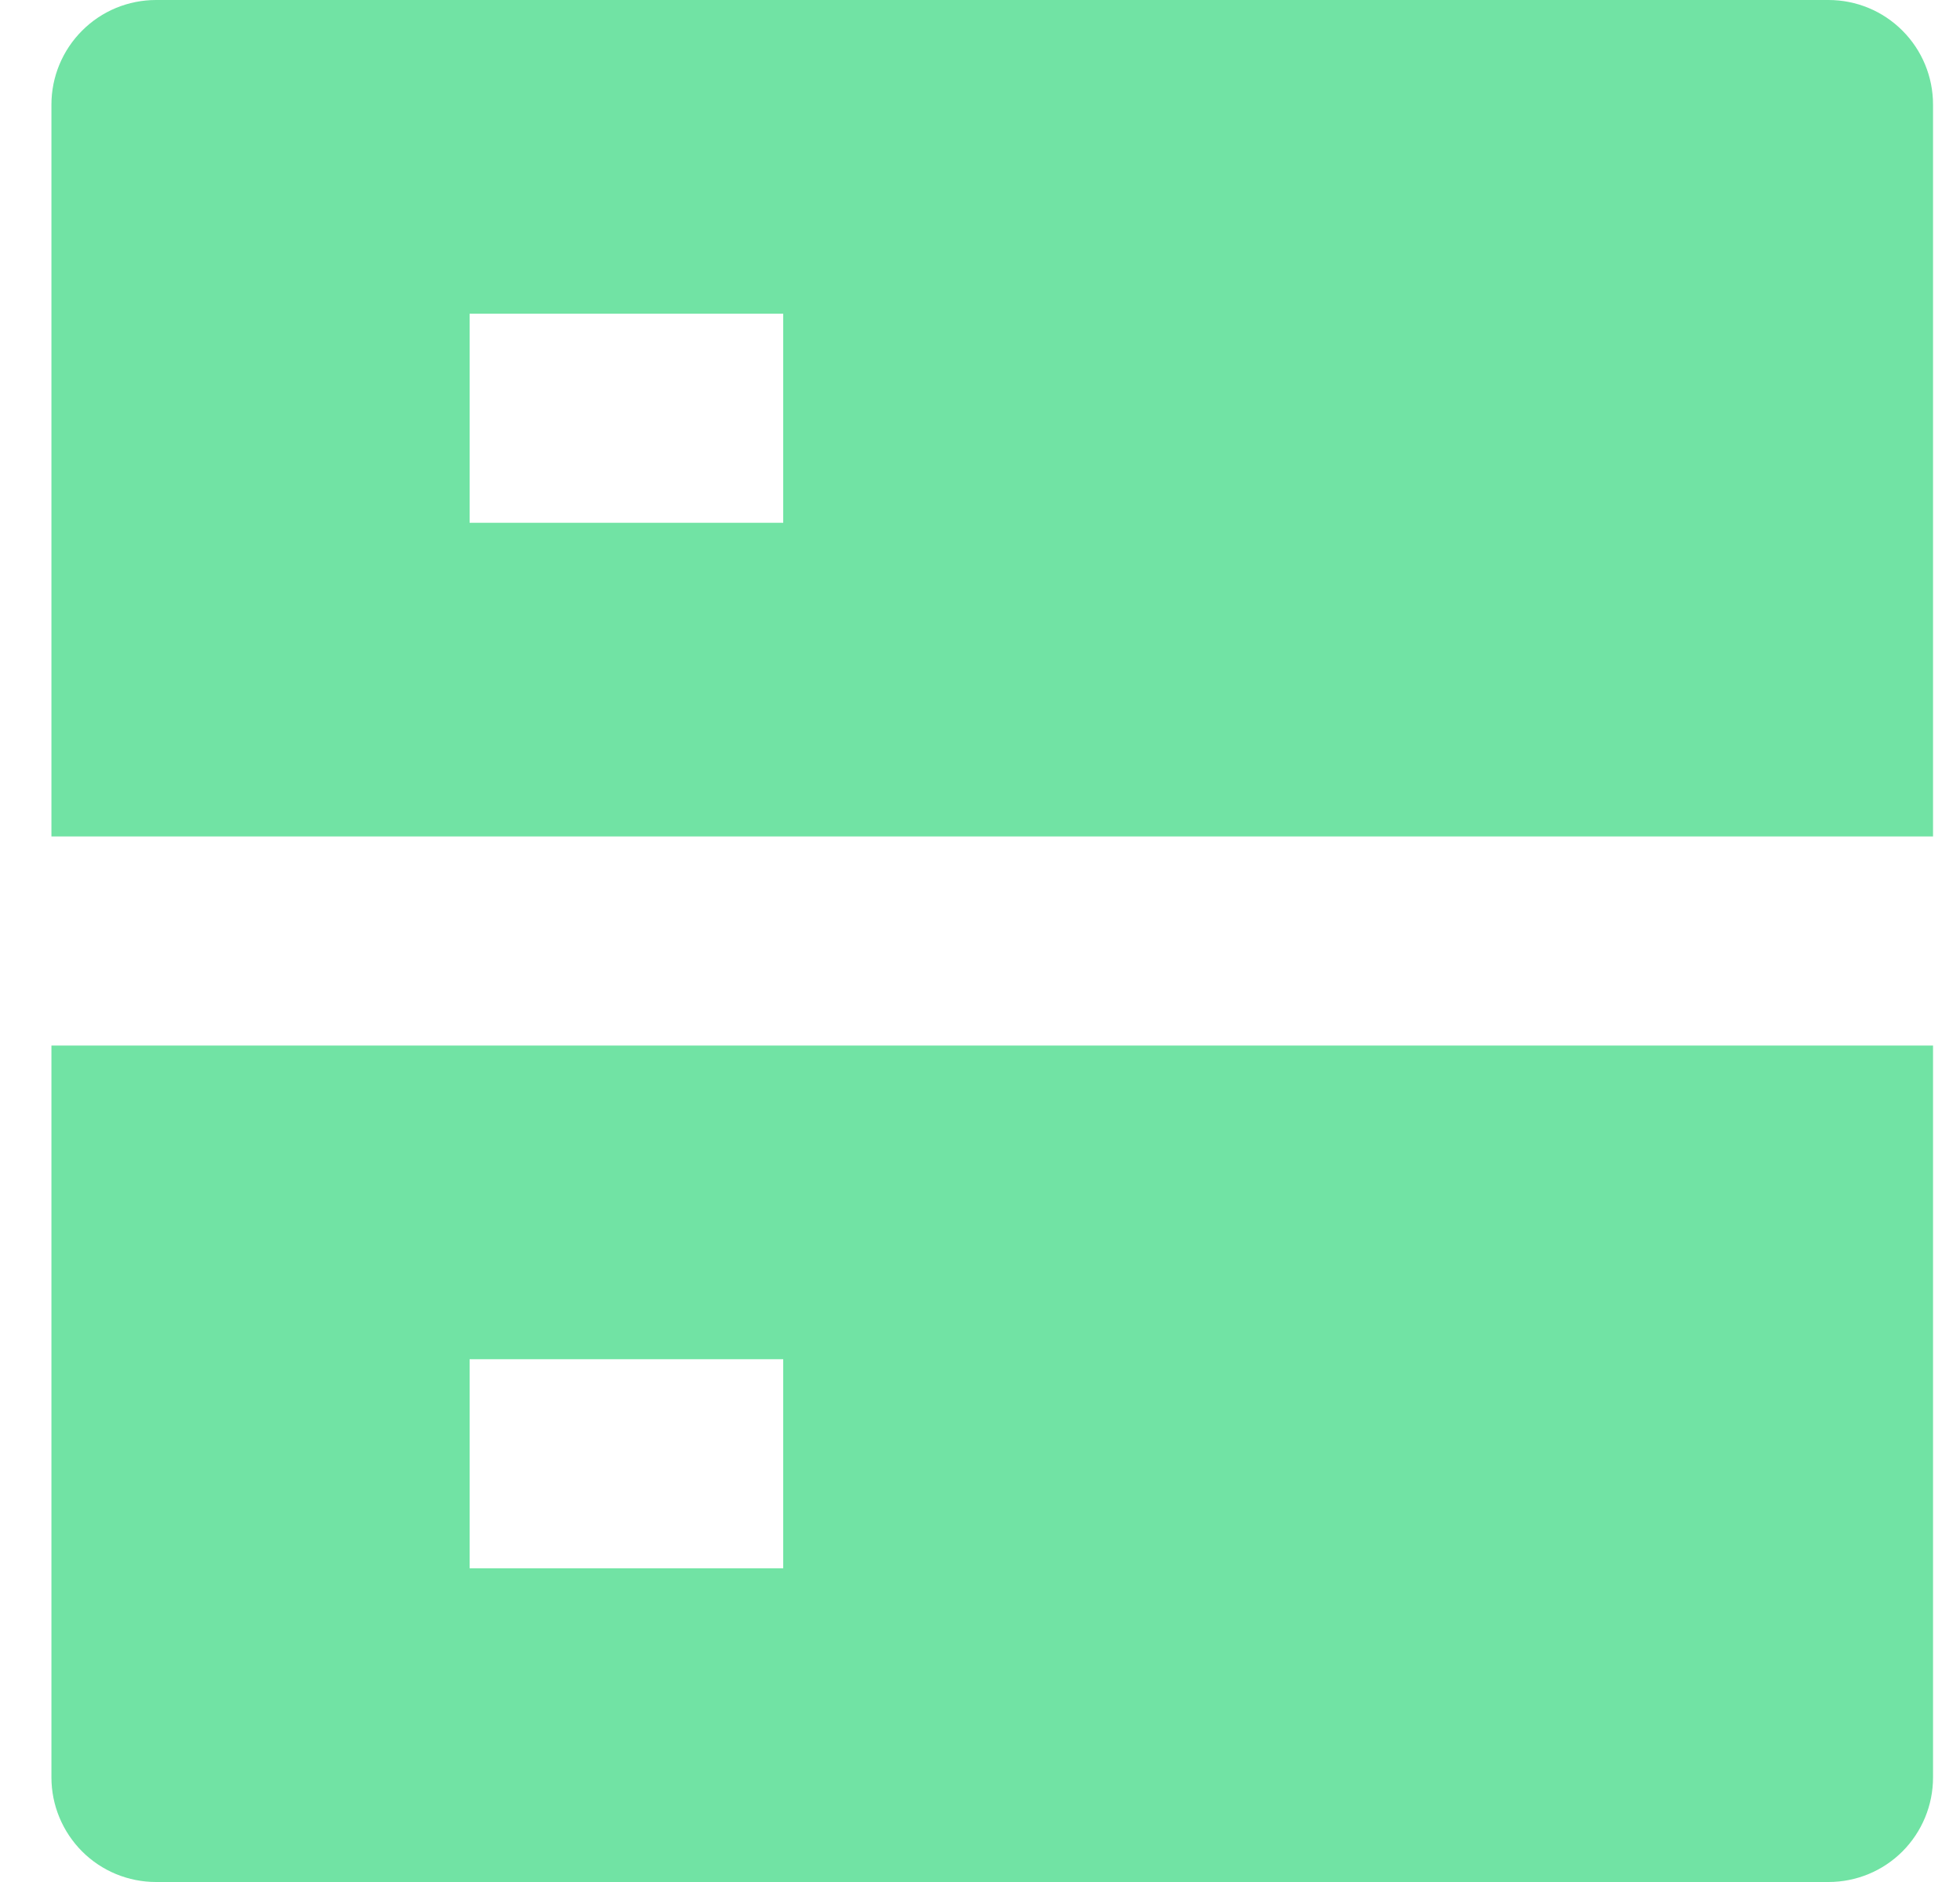
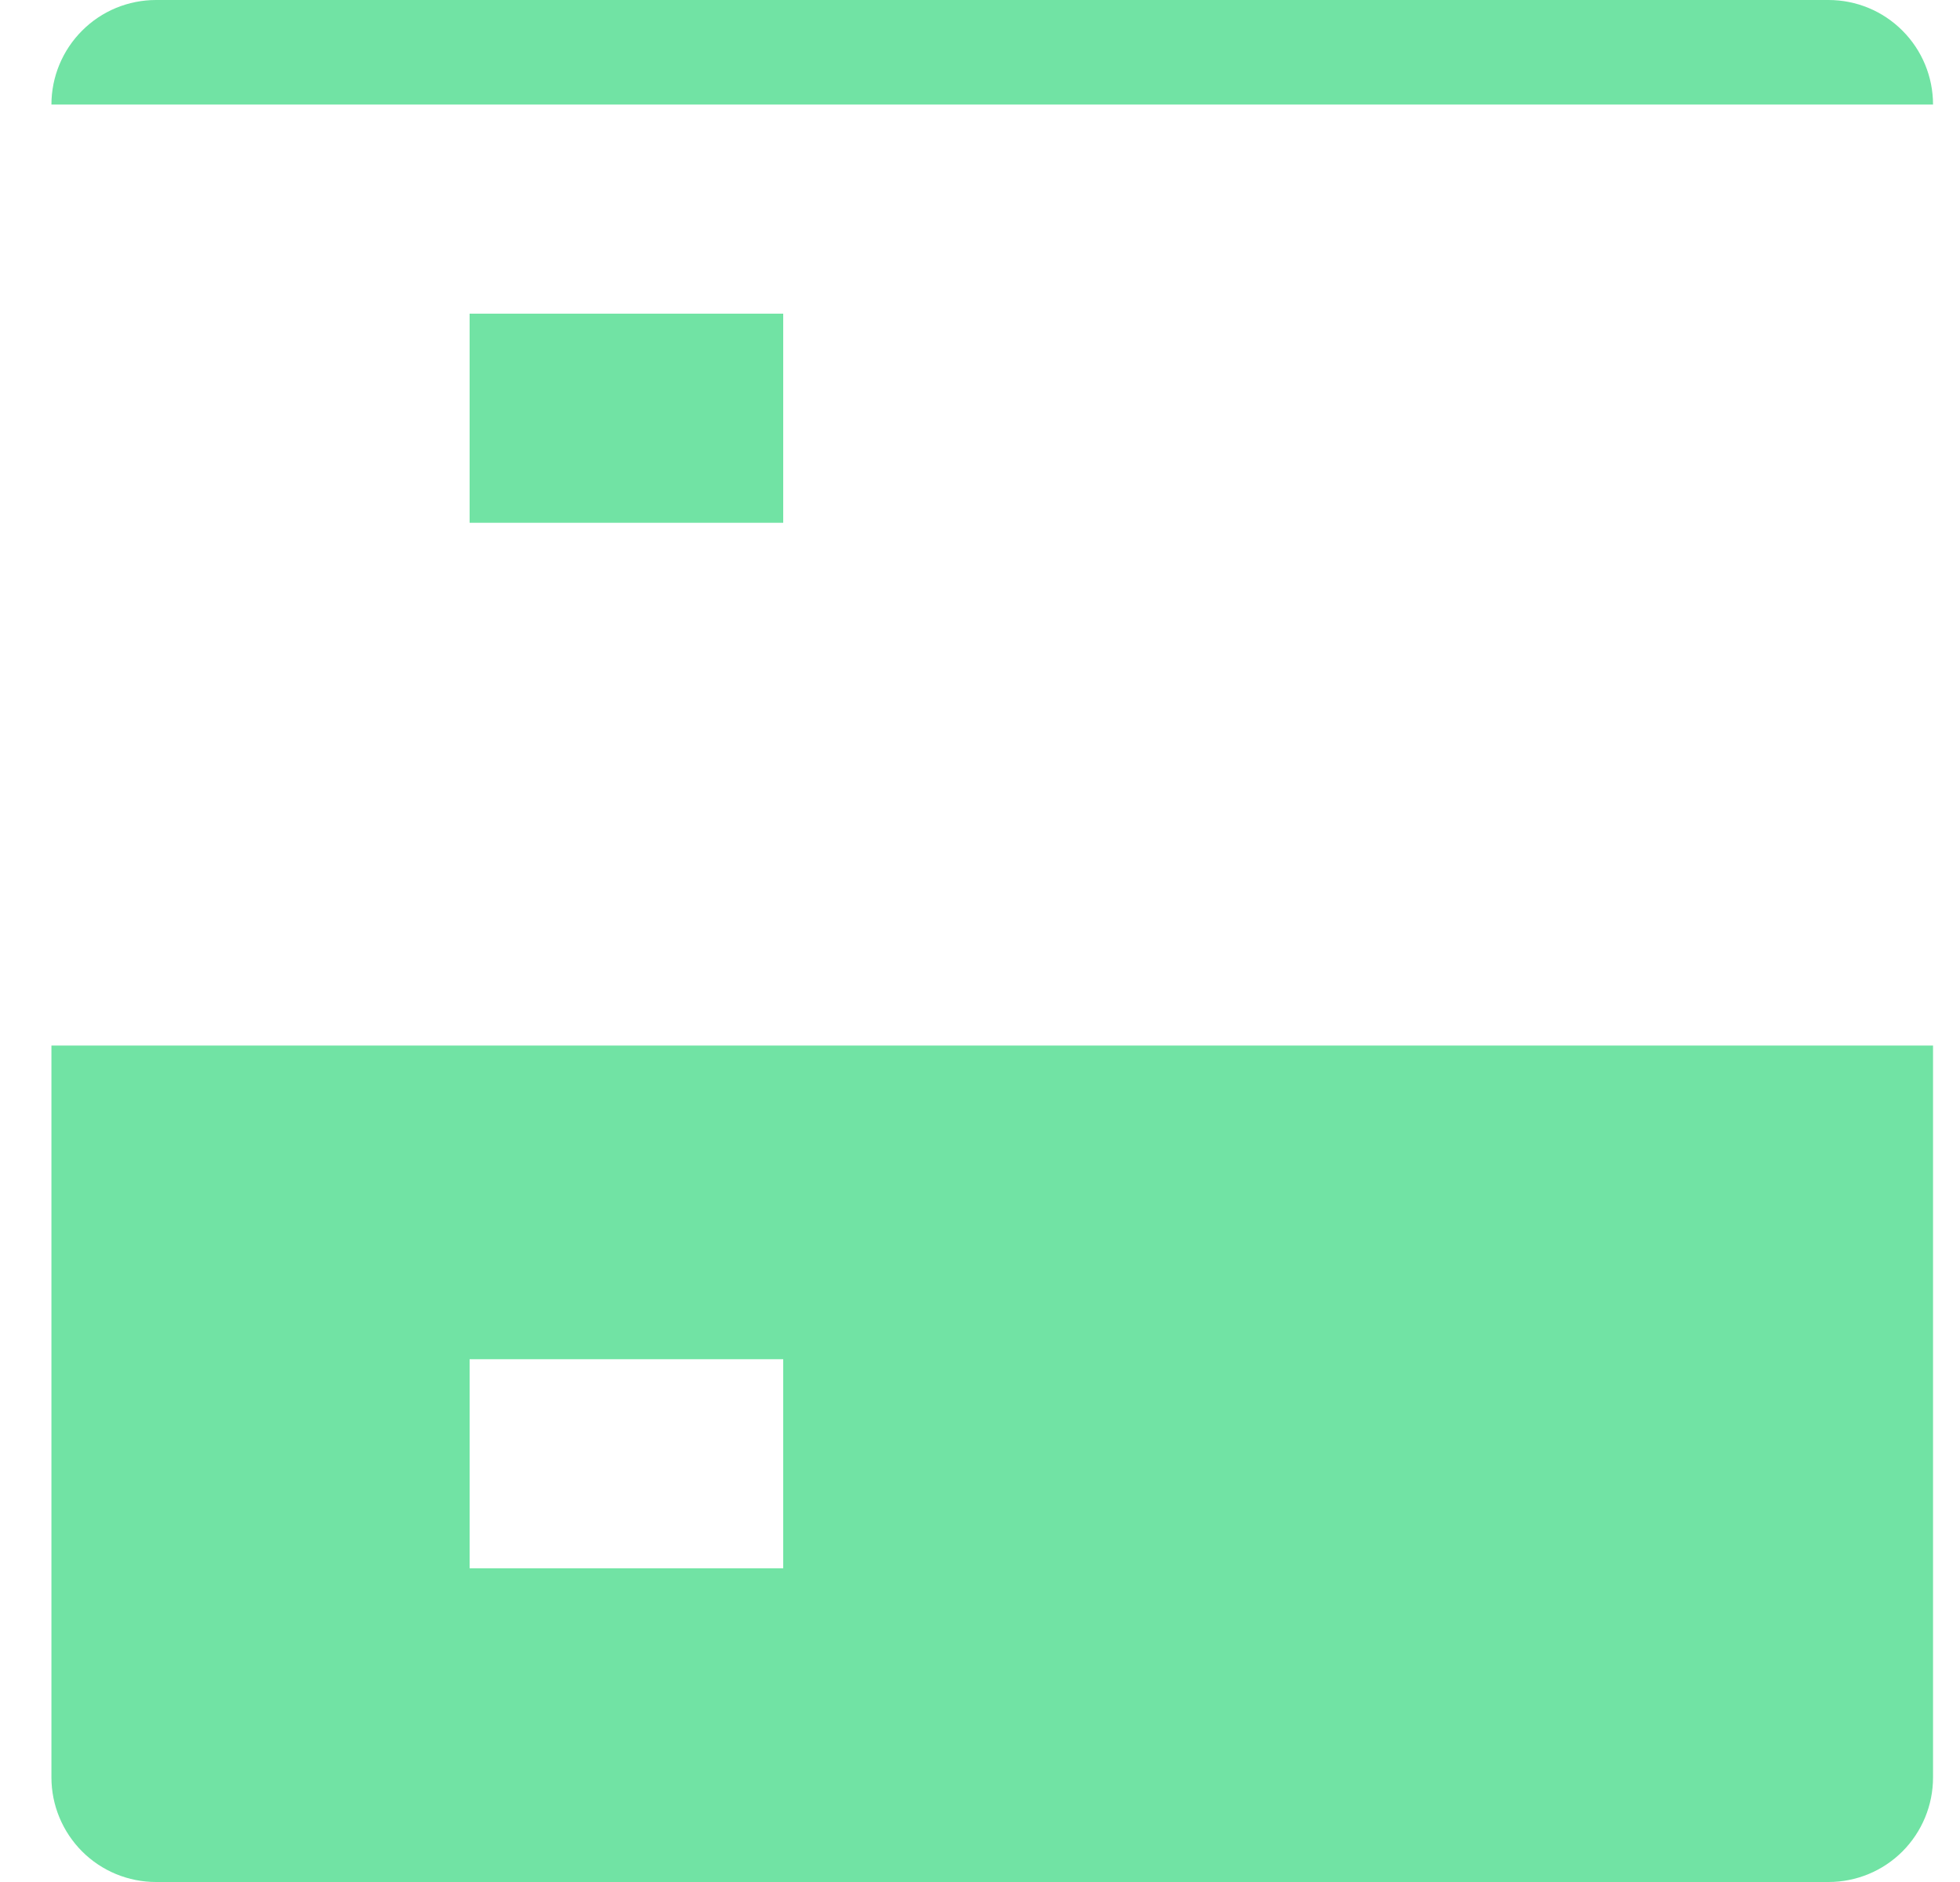
<svg xmlns="http://www.w3.org/2000/svg" width="25" height="24" viewBox="0 0 25 24" fill="none">
-   <path d="M1.99 0H23.323C23.677 0 24.016 0.14 24.266 0.391C24.516 0.641 24.656 0.98 24.656 1.333V10.667H0.656V1.333C0.656 0.98 0.797 0.641 1.047 0.391C1.297 0.14 1.636 0 1.99 0ZM0.656 13.333H24.656V22.667C24.656 23.02 24.516 23.359 24.266 23.61C24.016 23.86 23.677 24 23.323 24H1.99C1.636 24 1.297 23.86 1.047 23.61C0.797 23.359 0.656 23.02 0.656 22.667V13.333ZM5.99 17.333V20H9.99V17.333H5.99ZM5.99 4V6.667H9.99V4H5.99Z" fill="#71E3A4" />
+   <path d="M1.99 0H23.323C23.677 0 24.016 0.14 24.266 0.391C24.516 0.641 24.656 0.98 24.656 1.333H0.656V1.333C0.656 0.98 0.797 0.641 1.047 0.391C1.297 0.14 1.636 0 1.99 0ZM0.656 13.333H24.656V22.667C24.656 23.02 24.516 23.359 24.266 23.61C24.016 23.86 23.677 24 23.323 24H1.99C1.636 24 1.297 23.86 1.047 23.61C0.797 23.359 0.656 23.02 0.656 22.667V13.333ZM5.99 17.333V20H9.99V17.333H5.99ZM5.99 4V6.667H9.99V4H5.99Z" fill="#71E3A4" />
</svg>